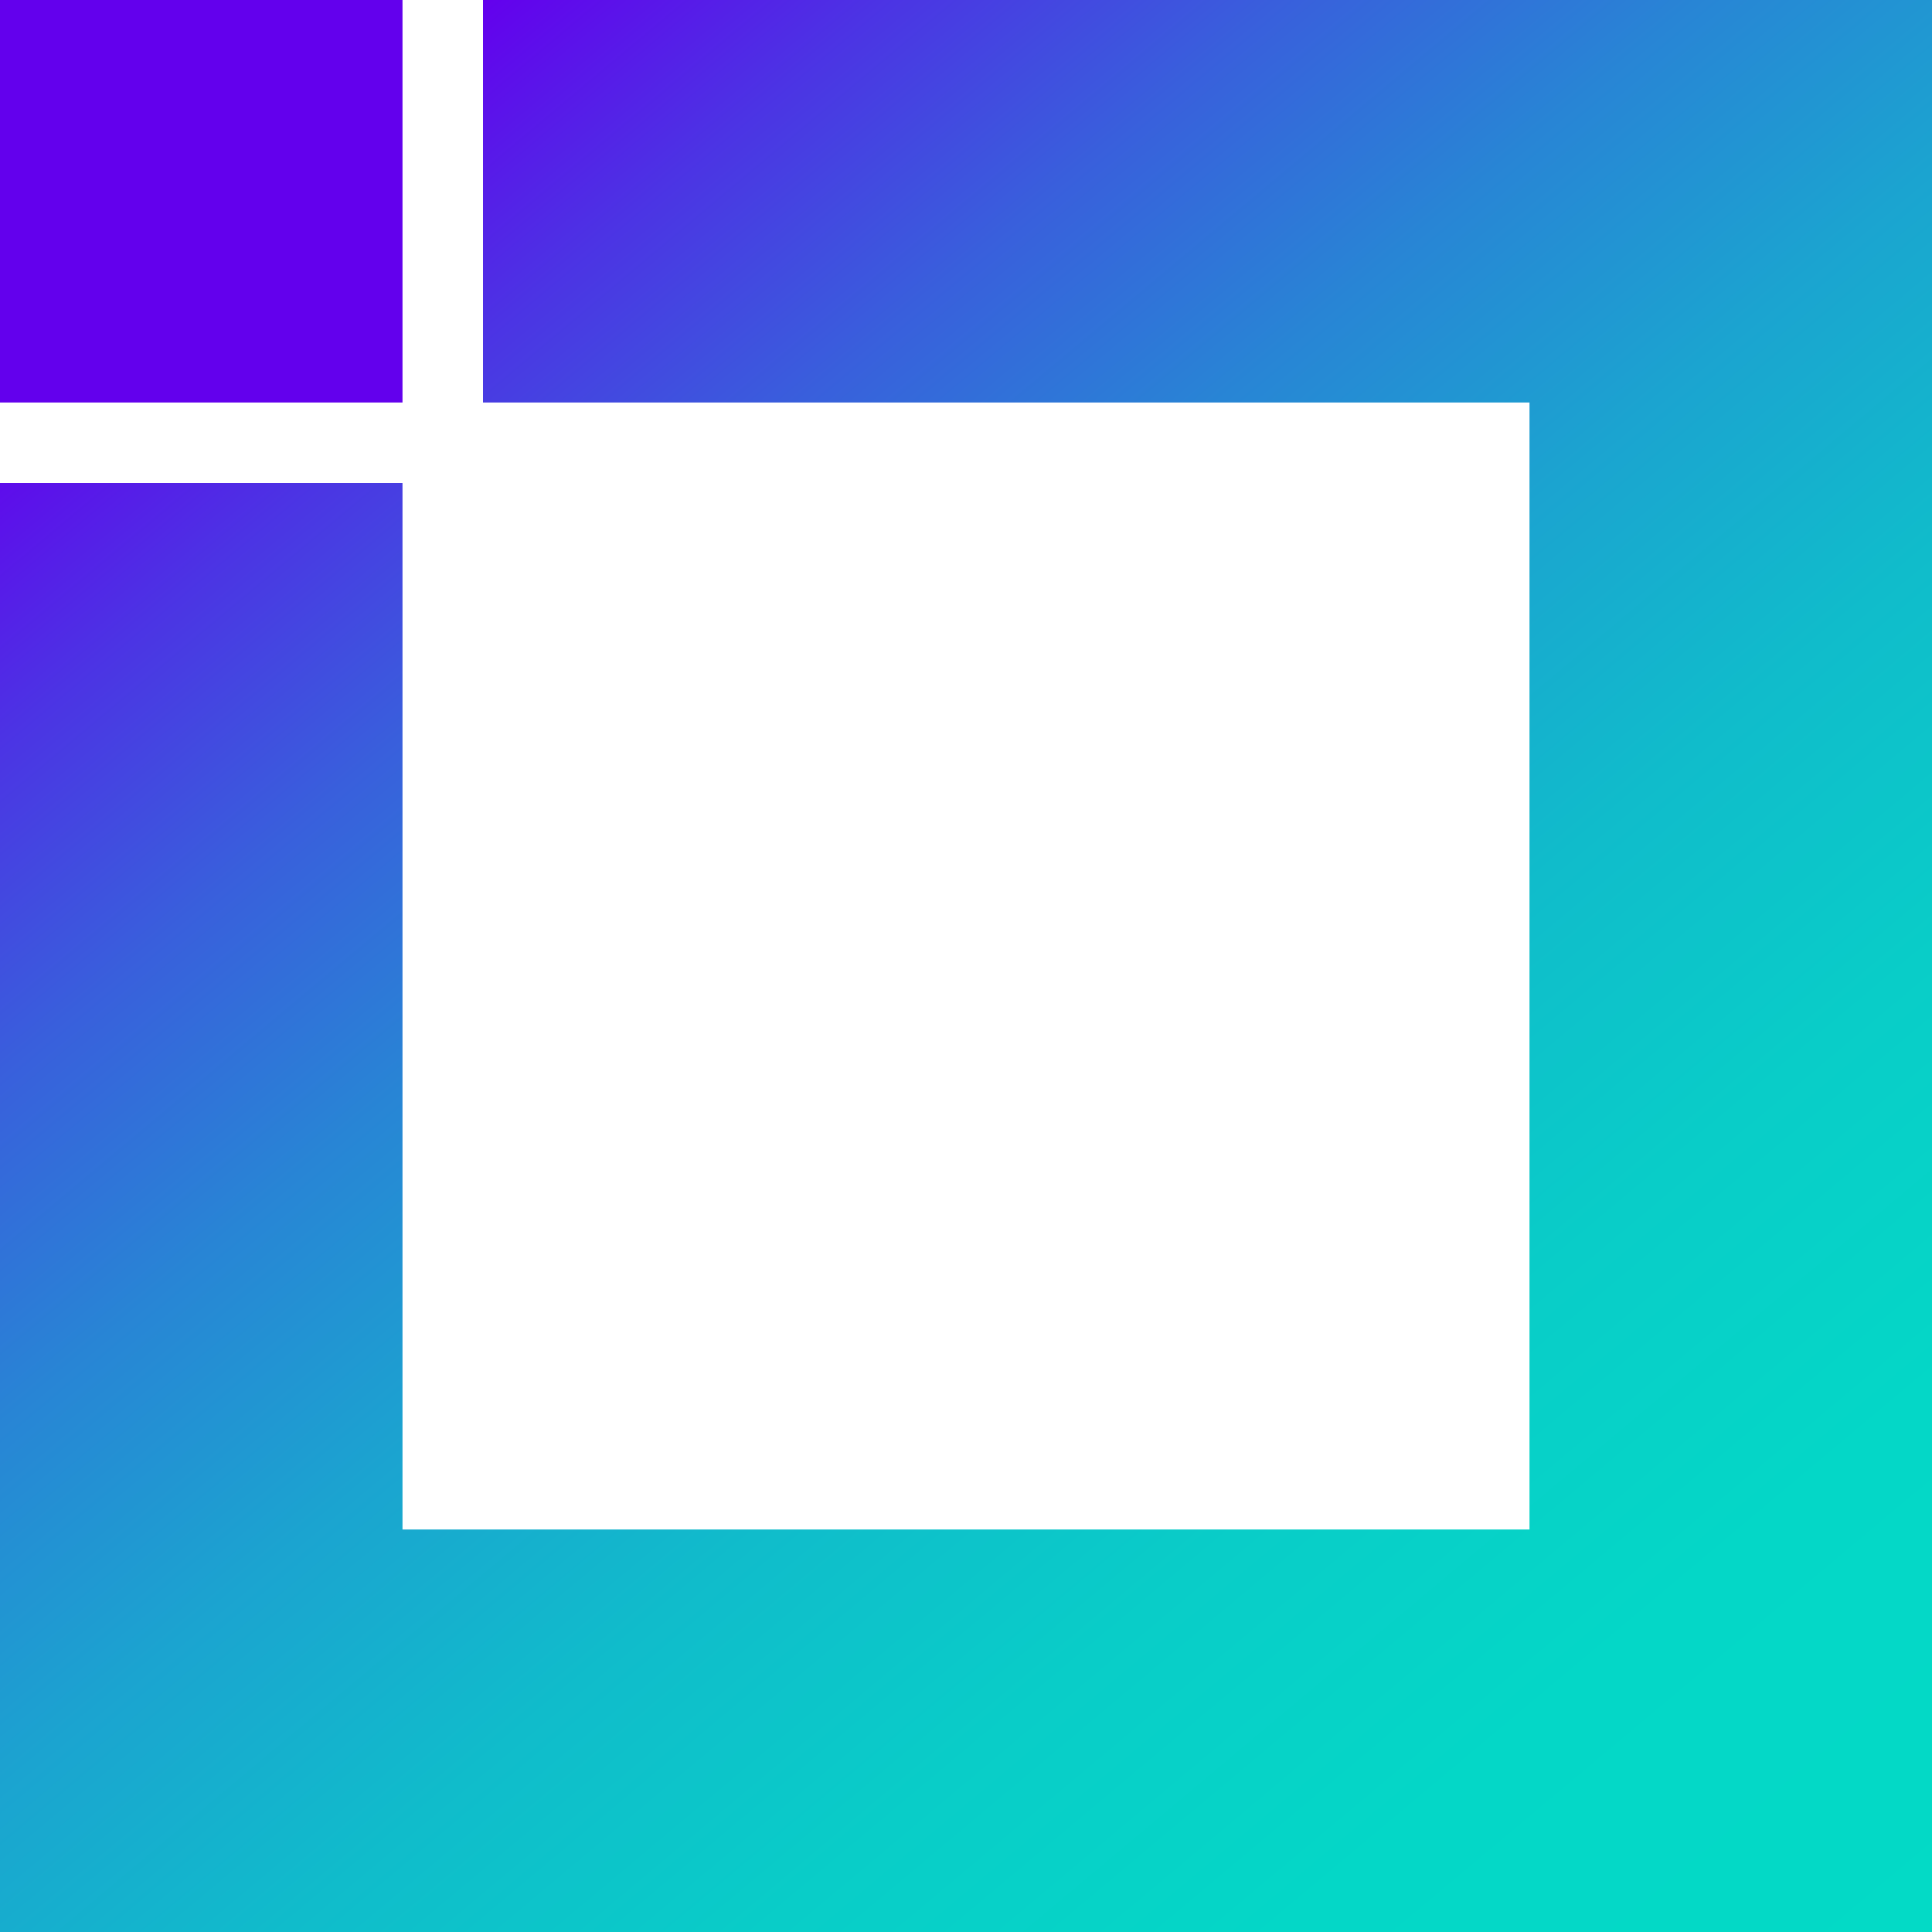
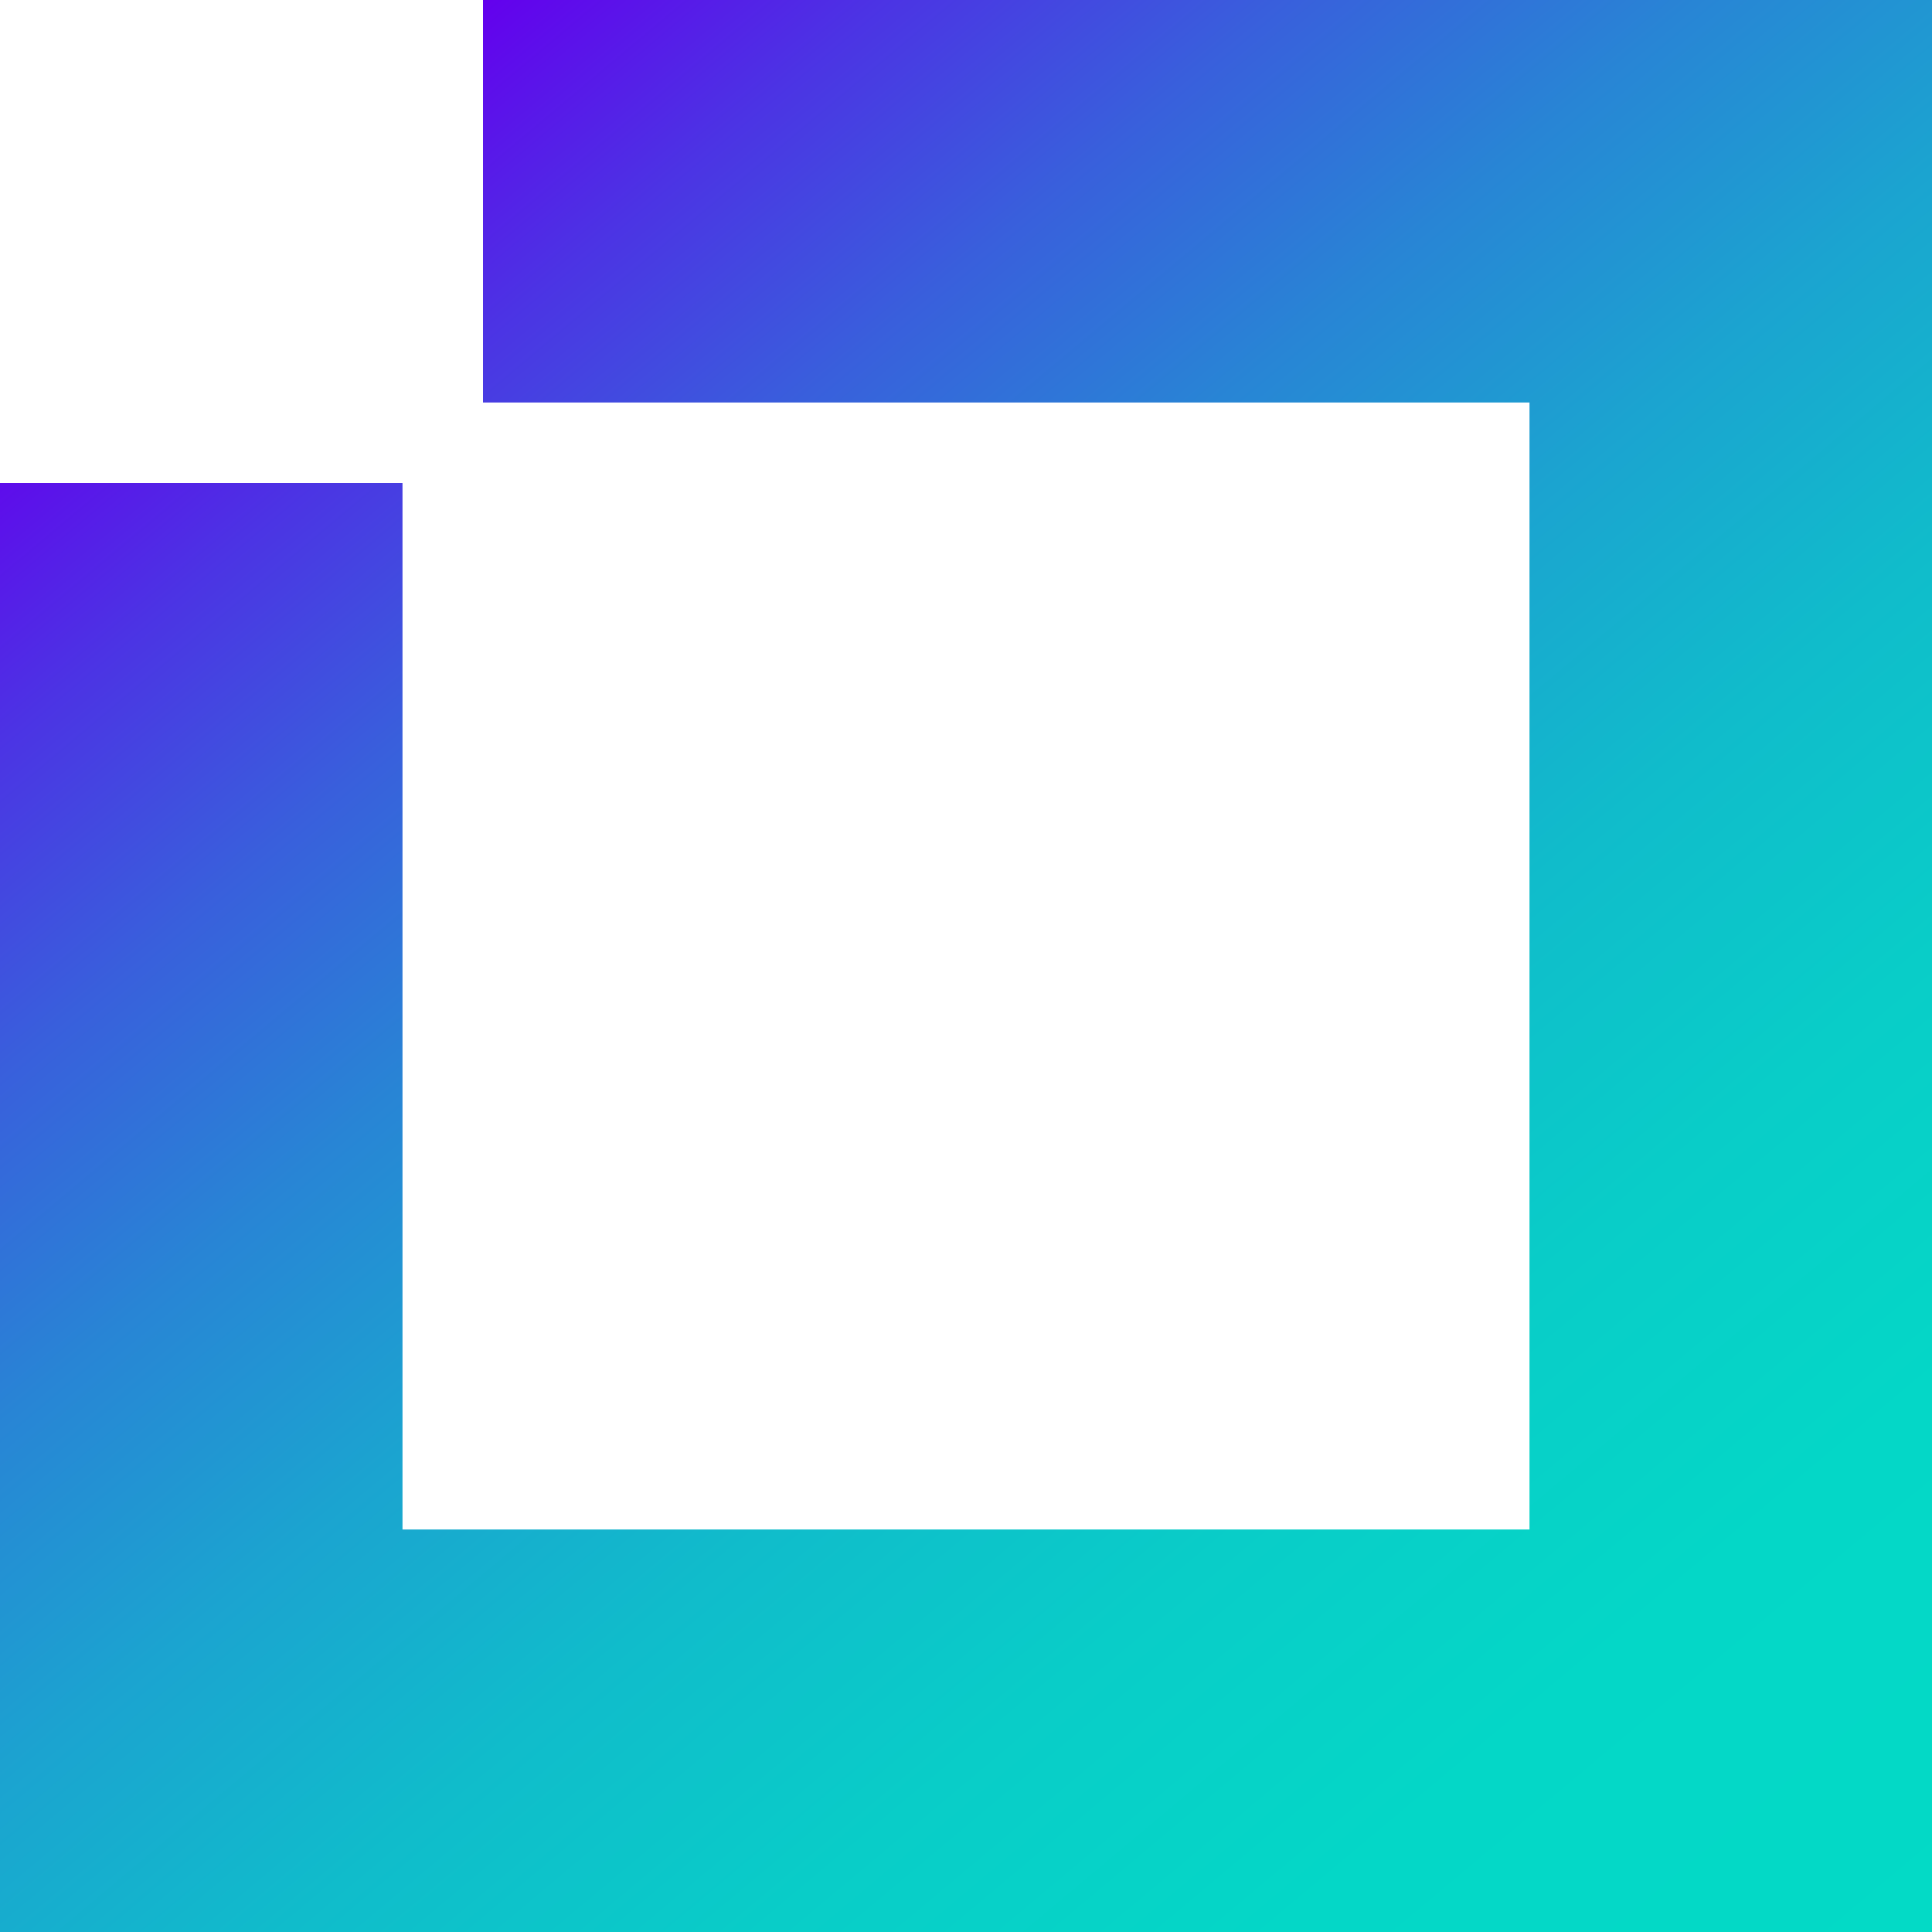
<svg xmlns="http://www.w3.org/2000/svg" version="1.1" id="Layer_1" x="0px" y="0px" width="48px" height="48px" viewBox="0 0 48 48" enable-background="new 0 0 48 48" xml:space="preserve">
-   <rect fill="#6300ED" width="10" height="10" />
  <linearGradient id="SVGID_1_" gradientUnits="userSpaceOnUse" x1="7.224" y1="4.007" x2="45.734" y2="49.901">
    <stop offset="0" style="stop-color:#6300ED" />
    <stop offset="0.002" style="stop-color:#6301ED" />
    <stop offset="0.106" style="stop-color:#4C33E4" />
    <stop offset="0.212" style="stop-color:#395FDC" />
    <stop offset="0.324" style="stop-color:#2885D5" />
    <stop offset="0.44" style="stop-color:#1BA4D0" />
    <stop offset="0.56" style="stop-color:#10BCCB" />
    <stop offset="0.688" style="stop-color:#09CDC8" />
    <stop offset="0.827" style="stop-color:#04D7C7" />
    <stop offset="1" style="stop-color:#03DAC6" />
  </linearGradient>
  <polygon fill="url(#SVGID_1_)" points="0,12 10,12 10,38 38,38 38,10 12,10 12,0 48,0 48,48 0,48 " />
</svg>